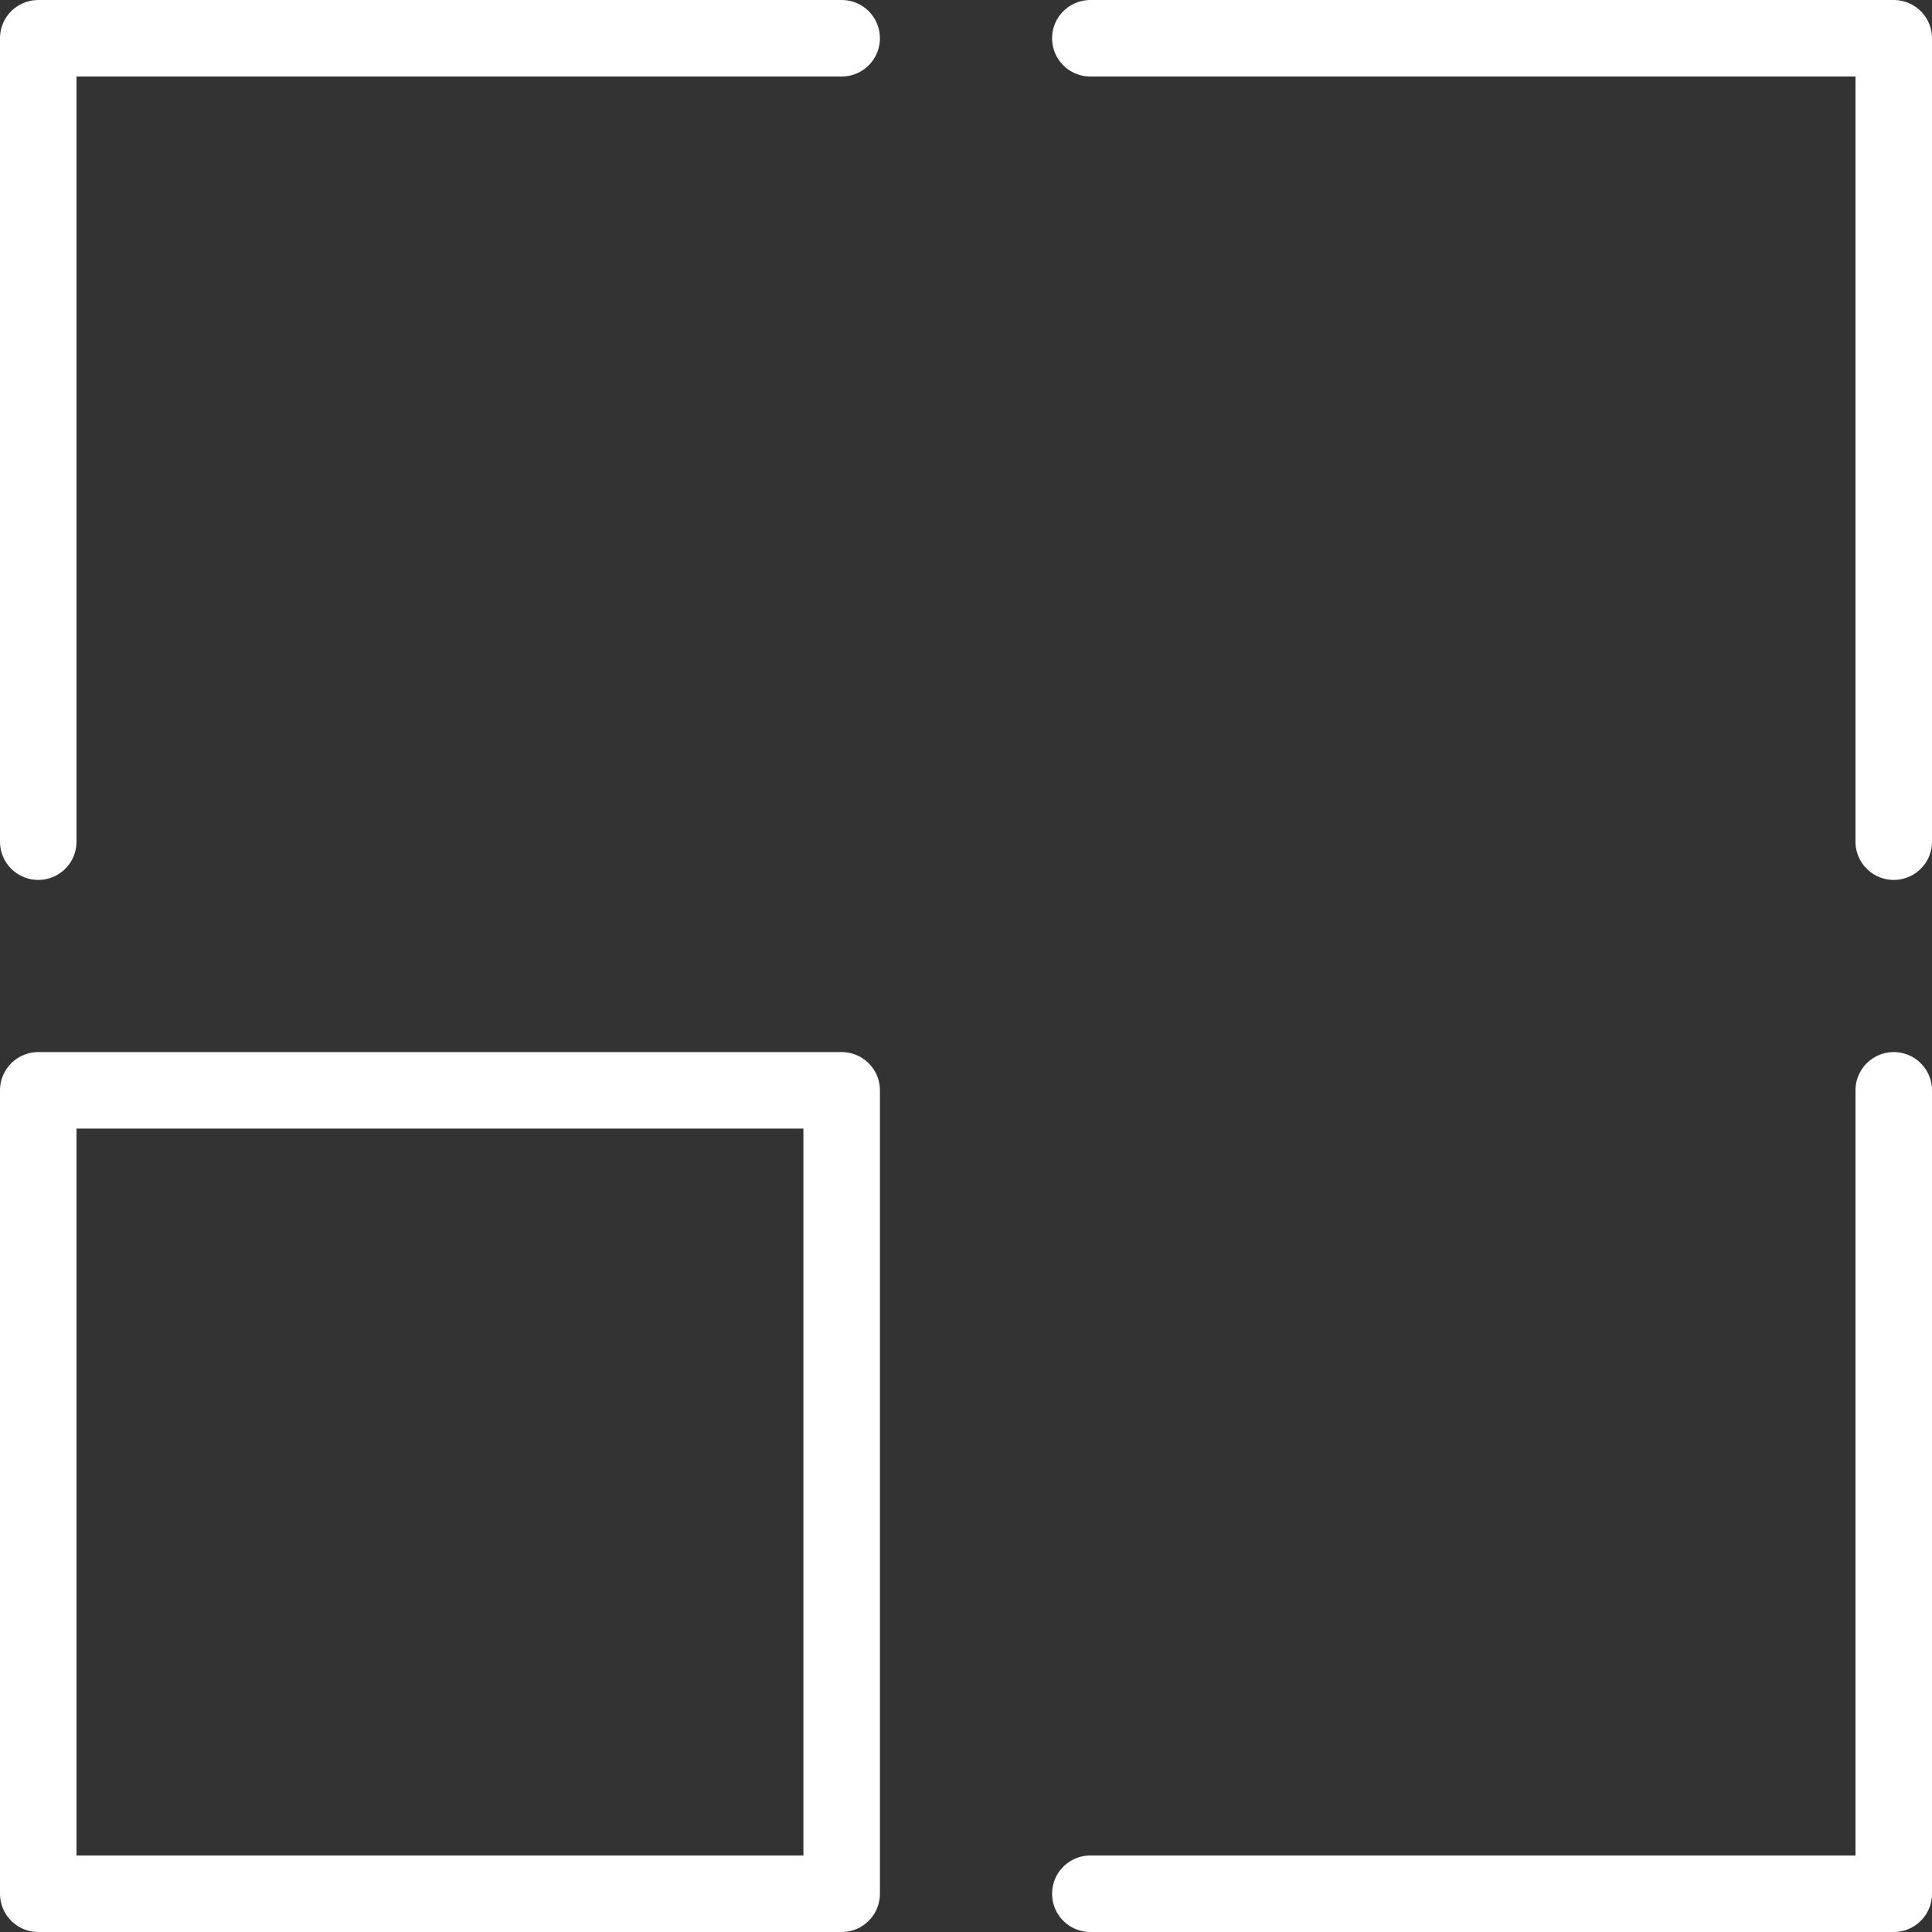
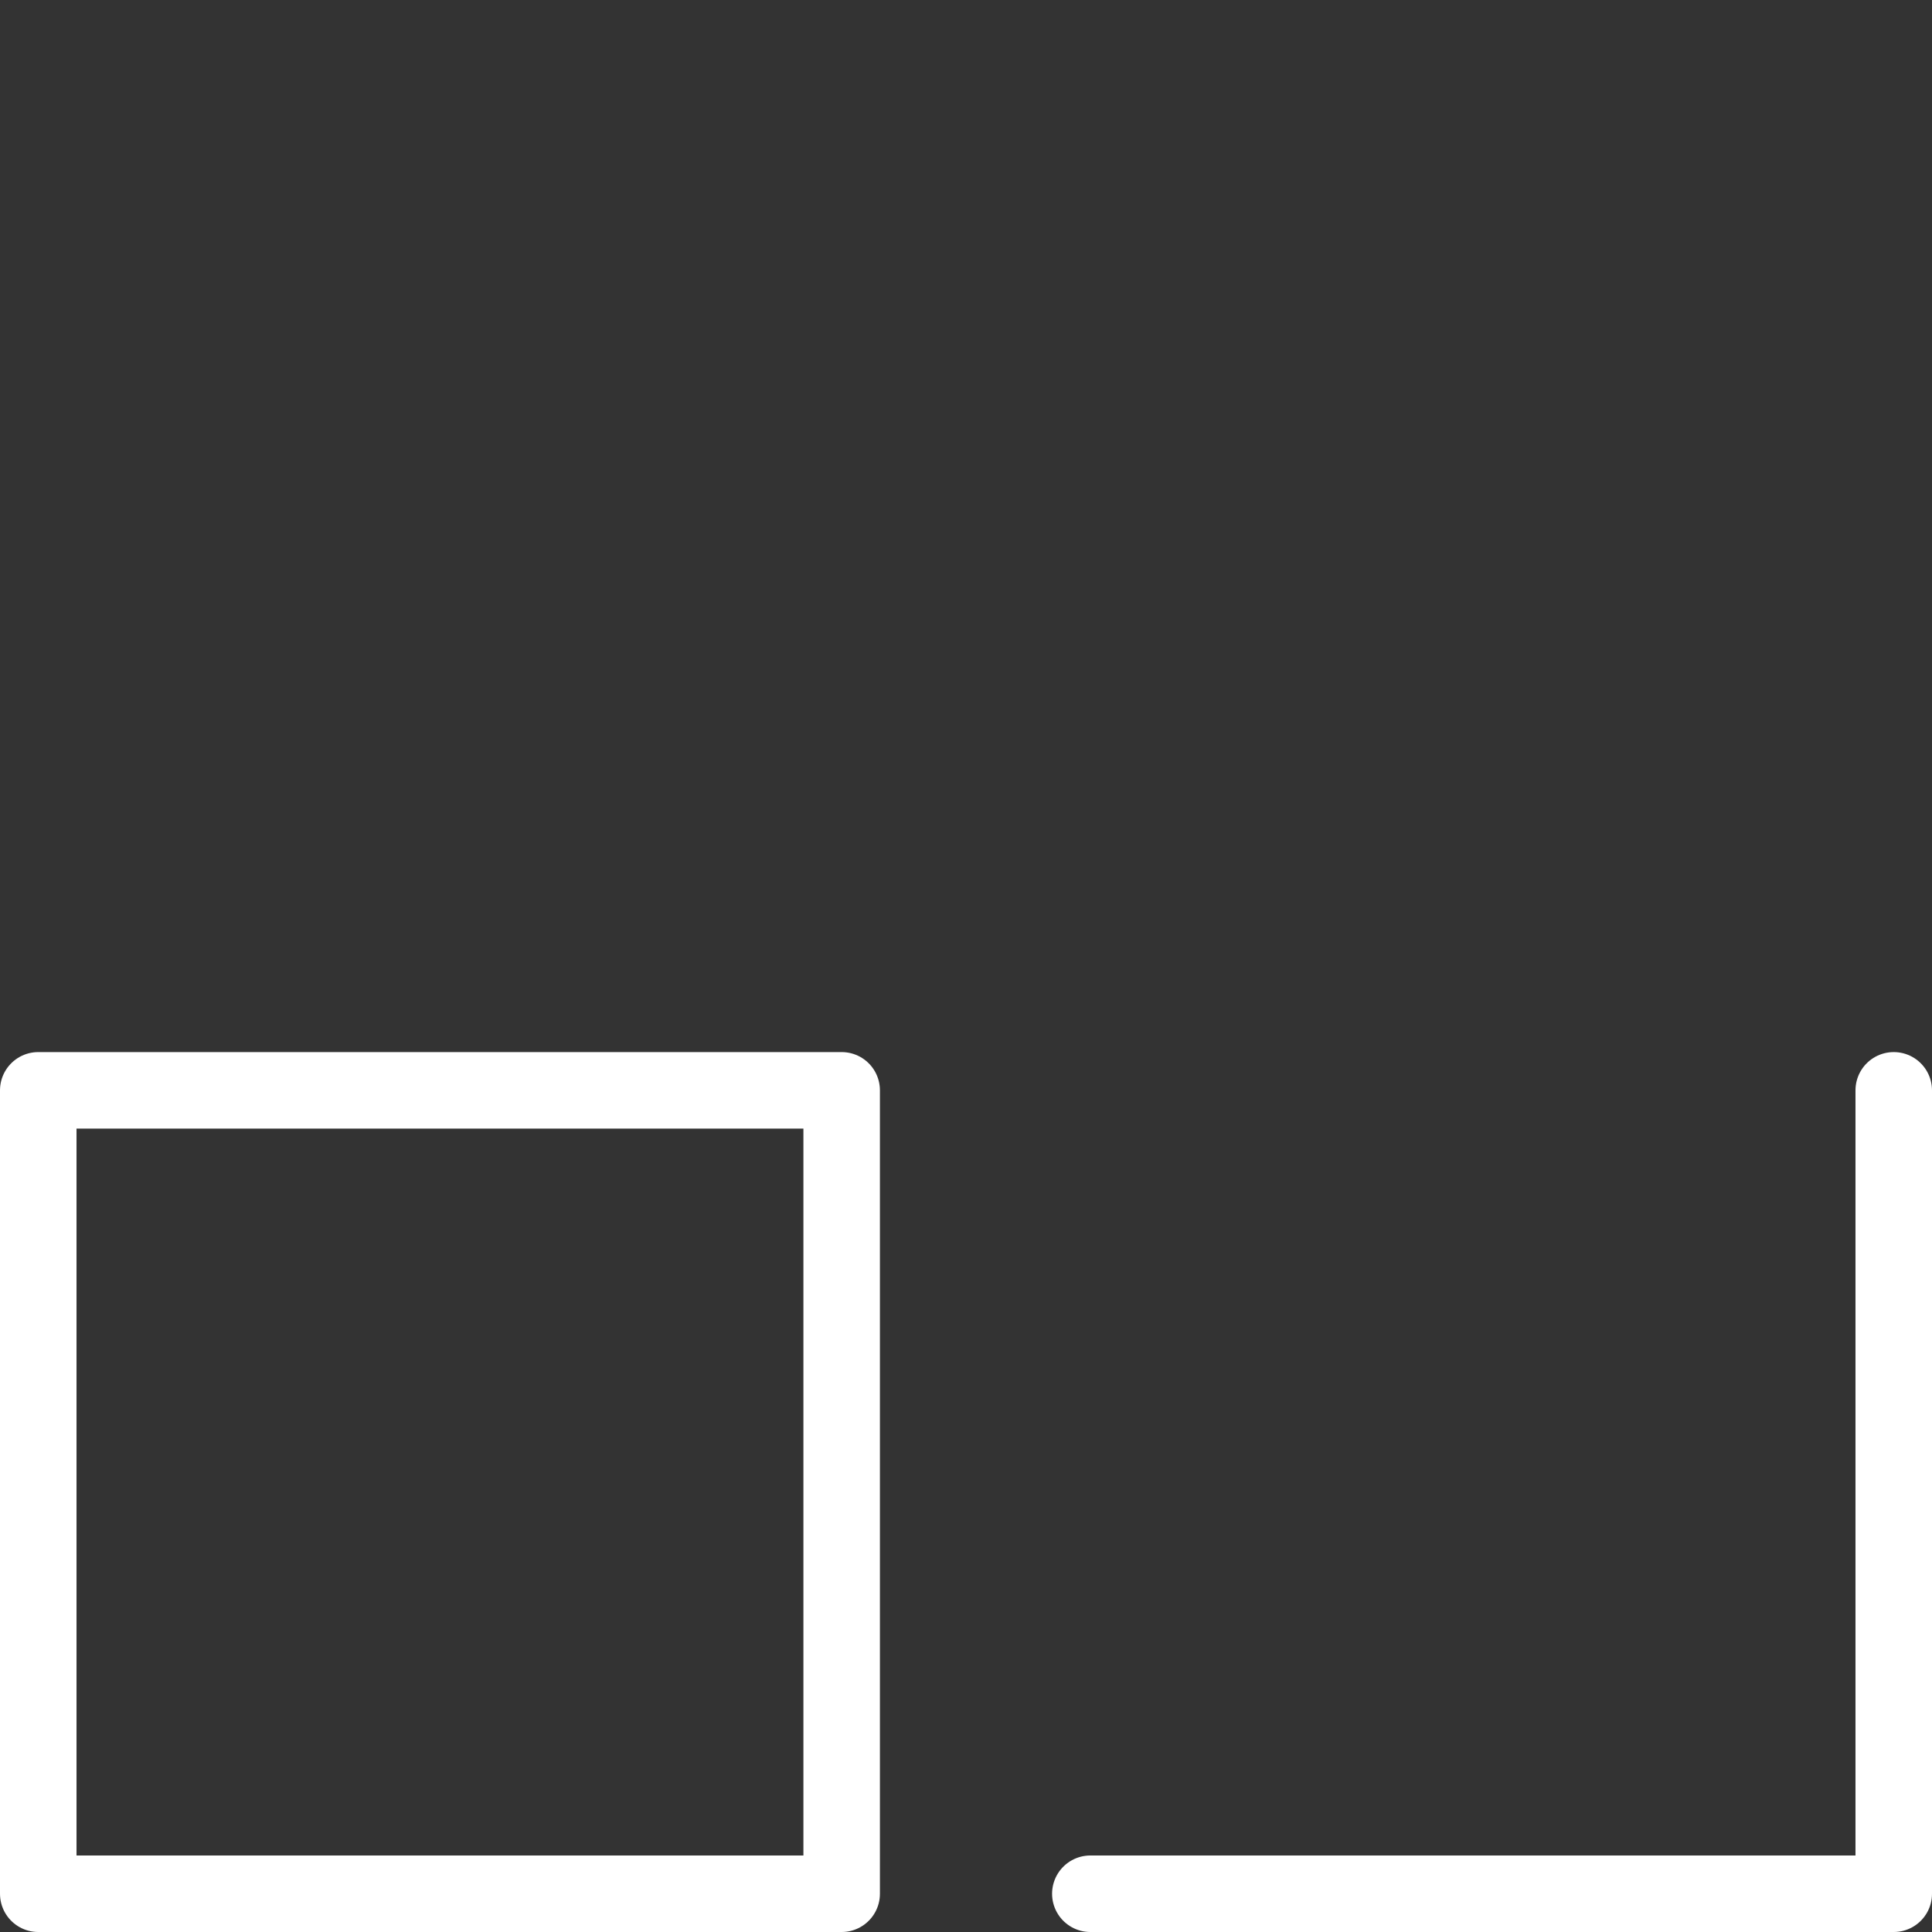
<svg xmlns="http://www.w3.org/2000/svg" width="101px" height="101px" viewBox="0 0 101 101" version="1.1">
  <rect x="0" y="0" width="101" height="101" fill="#333333" stroke="none" />
  <title>Benefit4</title>
  <desc>Created with Sketch.</desc>
  <g id="Page-1" stroke="none" stroke-width="1" fill="none" fill-rule="evenodd" stroke-linecap="round" stroke-linejoin="round">
    <g id="01_LogCenterMaribor_Benefits_v1" transform="translate(-1270, -436)" stroke="#FFFFFF" stroke-width="4">
      <g id="Benefit4" transform="translate(1272, 438)">
        <polygon id="Stroke-1" points="0 97 42 97 42 55 0 55" />
-         <polyline id="Stroke-3" points="0 42 0 0 42 0" />
-         <polyline id="Stroke-4" points="55 0 97 0 97 42" />
        <polyline id="Stroke-5" points="97 55 97 97 55 97" />
      </g>
    </g>
  </g>
</svg>